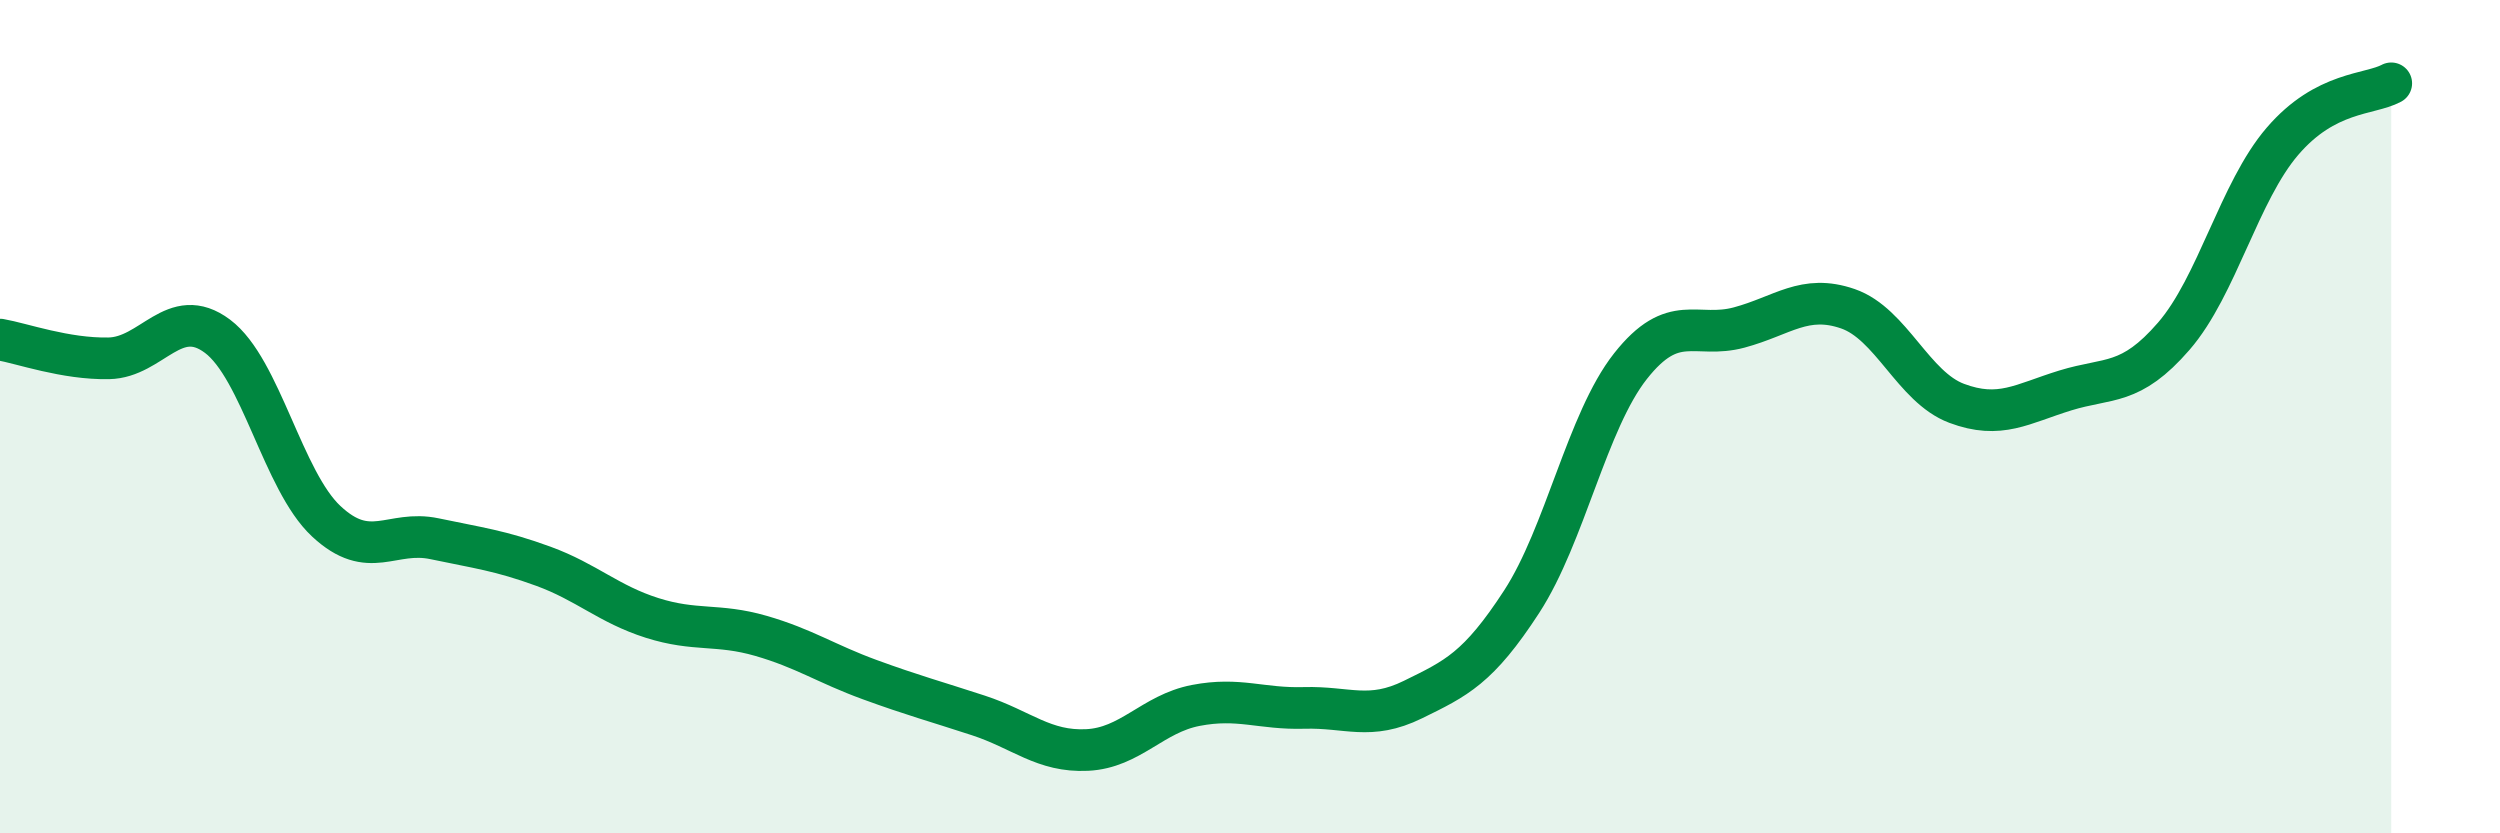
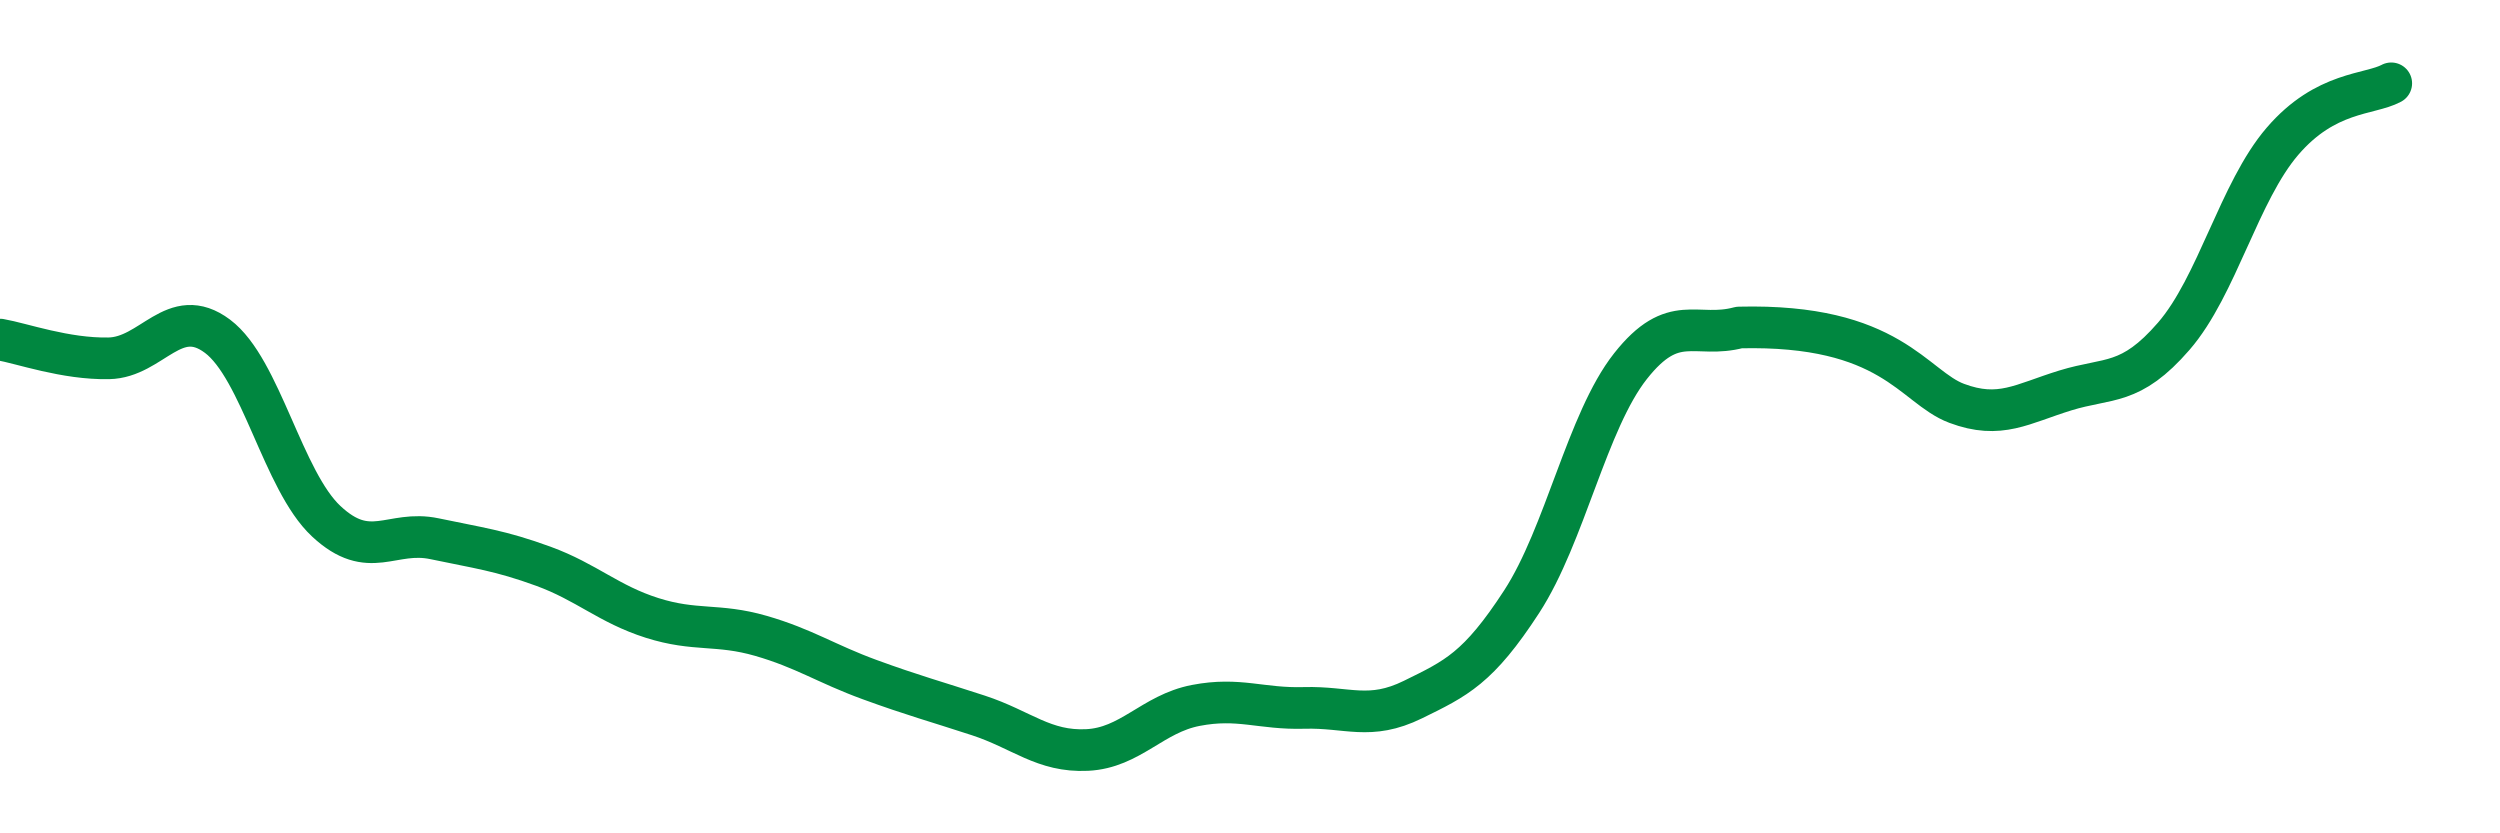
<svg xmlns="http://www.w3.org/2000/svg" width="60" height="20" viewBox="0 0 60 20">
-   <path d="M 0,8.15 C 0.52,8.24 1.57,8.62 2.61,8.6 C 3.65,8.58 4.18,7.29 5.22,8.07 C 6.26,8.85 6.79,11.54 7.83,12.51 C 8.87,13.48 9.39,12.71 10.43,12.93 C 11.47,13.15 12,13.21 13.04,13.59 C 14.08,13.97 14.61,14.5 15.65,14.83 C 16.69,15.16 17.22,14.96 18.26,15.26 C 19.3,15.56 19.83,15.93 20.87,16.31 C 21.91,16.69 22.44,16.83 23.48,17.17 C 24.52,17.51 25.05,18.05 26.09,18 C 27.13,17.95 27.66,17.13 28.7,16.93 C 29.74,16.73 30.26,17.02 31.3,16.99 C 32.34,16.96 32.87,17.3 33.91,16.79 C 34.95,16.28 35.48,16.04 36.52,14.44 C 37.56,12.84 38.09,10.11 39.13,8.79 C 40.17,7.47 40.7,8.14 41.74,7.86 C 42.78,7.58 43.31,7.05 44.35,7.41 C 45.39,7.77 45.92,9.29 46.96,9.68 C 48,10.07 48.53,9.69 49.57,9.37 C 50.61,9.05 51.13,9.27 52.17,8.07 C 53.21,6.87 53.74,4.6 54.78,3.39 C 55.82,2.18 56.87,2.28 57.39,2L57.39 20L0 20Z" fill="#008740" opacity="0.1" stroke-linecap="round" stroke-linejoin="round" />
-   <path d="M 0,8.15 C 0.52,8.24 1.57,8.62 2.61,8.6 C 3.65,8.58 4.18,7.29 5.22,8.07 C 6.26,8.85 6.79,11.54 7.83,12.51 C 8.87,13.48 9.39,12.71 10.43,12.93 C 11.47,13.15 12,13.21 13.04,13.59 C 14.08,13.97 14.61,14.5 15.65,14.83 C 16.69,15.16 17.22,14.96 18.26,15.26 C 19.3,15.56 19.83,15.93 20.87,16.31 C 21.91,16.69 22.44,16.83 23.48,17.17 C 24.52,17.51 25.05,18.05 26.09,18 C 27.13,17.95 27.66,17.13 28.7,16.93 C 29.74,16.73 30.26,17.02 31.3,16.99 C 32.34,16.96 32.87,17.3 33.91,16.79 C 34.95,16.28 35.48,16.04 36.52,14.44 C 37.56,12.84 38.09,10.11 39.13,8.79 C 40.17,7.47 40.7,8.14 41.74,7.86 C 42.78,7.58 43.31,7.05 44.35,7.41 C 45.39,7.77 45.92,9.29 46.96,9.68 C 48,10.07 48.53,9.69 49.57,9.37 C 50.61,9.05 51.13,9.27 52.17,8.07 C 53.21,6.87 53.74,4.6 54.78,3.39 C 55.82,2.18 56.87,2.28 57.39,2" stroke="#008740" stroke-width="1" fill="none" stroke-linecap="round" stroke-linejoin="round" />
+   <path d="M 0,8.15 C 0.52,8.24 1.57,8.62 2.61,8.6 C 3.65,8.58 4.18,7.29 5.22,8.07 C 6.26,8.85 6.79,11.54 7.83,12.51 C 8.87,13.48 9.39,12.71 10.43,12.93 C 11.47,13.15 12,13.21 13.04,13.59 C 14.08,13.97 14.61,14.5 15.65,14.83 C 16.69,15.16 17.22,14.96 18.26,15.26 C 19.3,15.56 19.83,15.93 20.87,16.31 C 21.91,16.69 22.44,16.83 23.48,17.17 C 24.52,17.51 25.05,18.05 26.09,18 C 27.13,17.95 27.66,17.13 28.7,16.93 C 29.74,16.73 30.26,17.02 31.3,16.99 C 32.34,16.96 32.87,17.3 33.91,16.79 C 34.95,16.28 35.48,16.04 36.52,14.44 C 37.56,12.84 38.09,10.11 39.13,8.79 C 40.17,7.47 40.7,8.14 41.74,7.86 C 45.39,7.77 45.92,9.29 46.96,9.68 C 48,10.07 48.53,9.69 49.57,9.37 C 50.61,9.05 51.13,9.27 52.17,8.07 C 53.21,6.87 53.74,4.6 54.78,3.39 C 55.82,2.18 56.87,2.28 57.39,2" stroke="#008740" stroke-width="1" fill="none" stroke-linecap="round" stroke-linejoin="round" />
</svg>